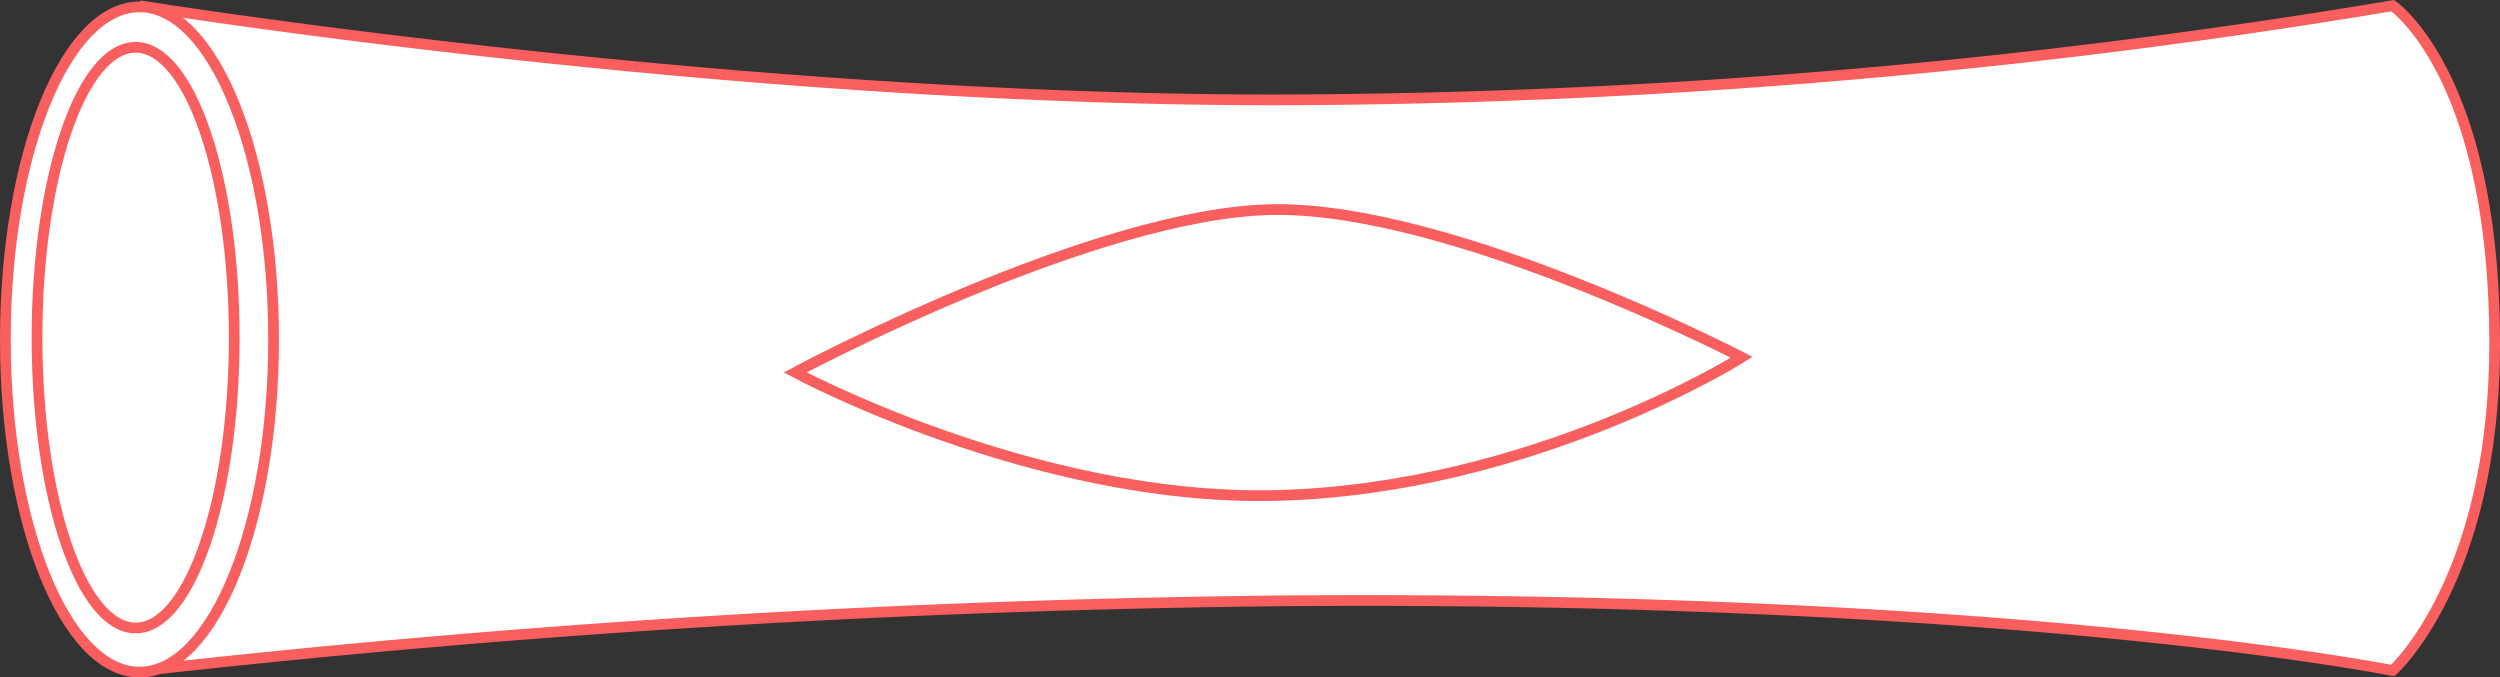
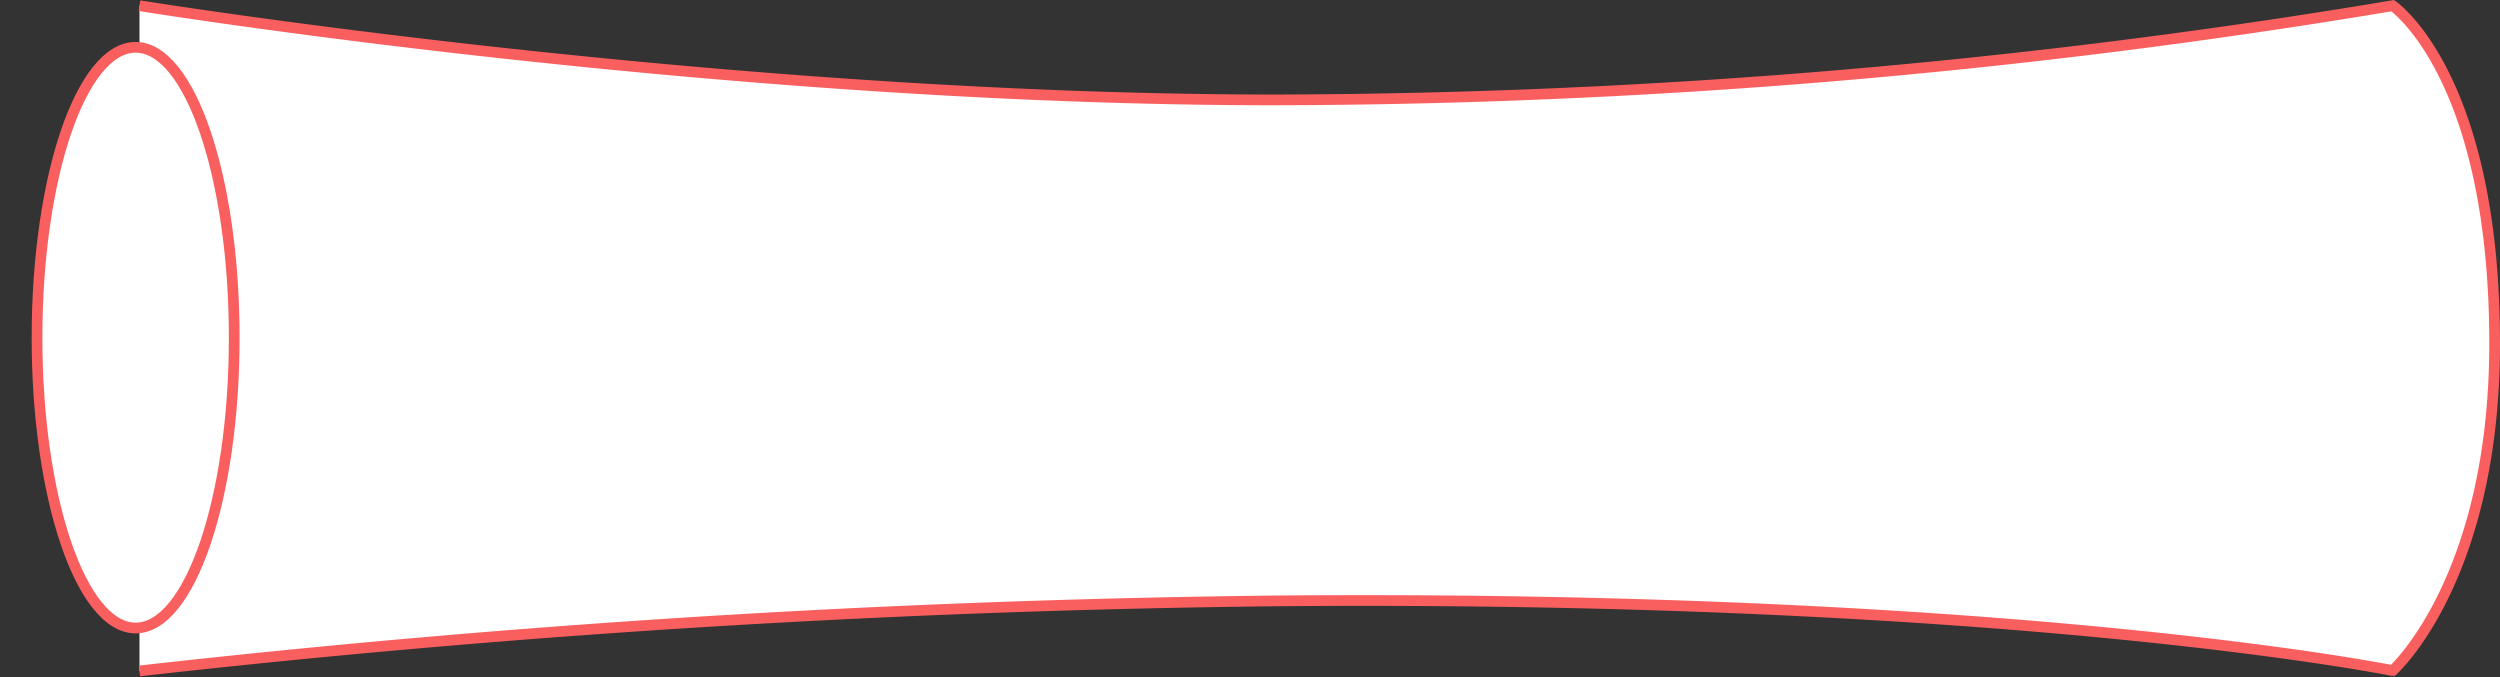
<svg xmlns="http://www.w3.org/2000/svg" viewBox="0 0 233 63.14">
  <rect x="0" y="0" width="233" height="63.14" fill="#333333" stroke="none" />
  <defs>
    <style>.cls-1{fill:#fff;stroke:#f95f5f;stroke-miterlimit:10;}</style>
  </defs>
  <title>Asset 6krzepniecie</title>
  <g id="Layer_2" data-name="Layer 2">
    <g id="Layer_1-2" data-name="Layer 1">
      <path class="cls-1" d="M13,.53S67.22,9.31,118.78,9.31A638.58,638.58,0,0,0,223,.53S232.5,7,232.5,32c0,22-9.5,30.5-9.5,30.5S188.11,55.43,119.22,56A1050.21,1050.21,0,0,0,13,62.53" />
-       <ellipse class="cls-1" cx="13" cy="31.64" rx="12.5" ry="31" />
      <ellipse class="cls-1" cx="12.64" cy="31.47" rx="9.19" ry="27.06" />
-       <path class="cls-1" d="M74.11,34.71s28-15,44.67-15.18S162.33,33.3,162.33,33.3s-19.55,12.35-43.55,12.88C96.34,46.68,74.11,34.71,74.11,34.71Z" />
    </g>
  </g>
</svg>